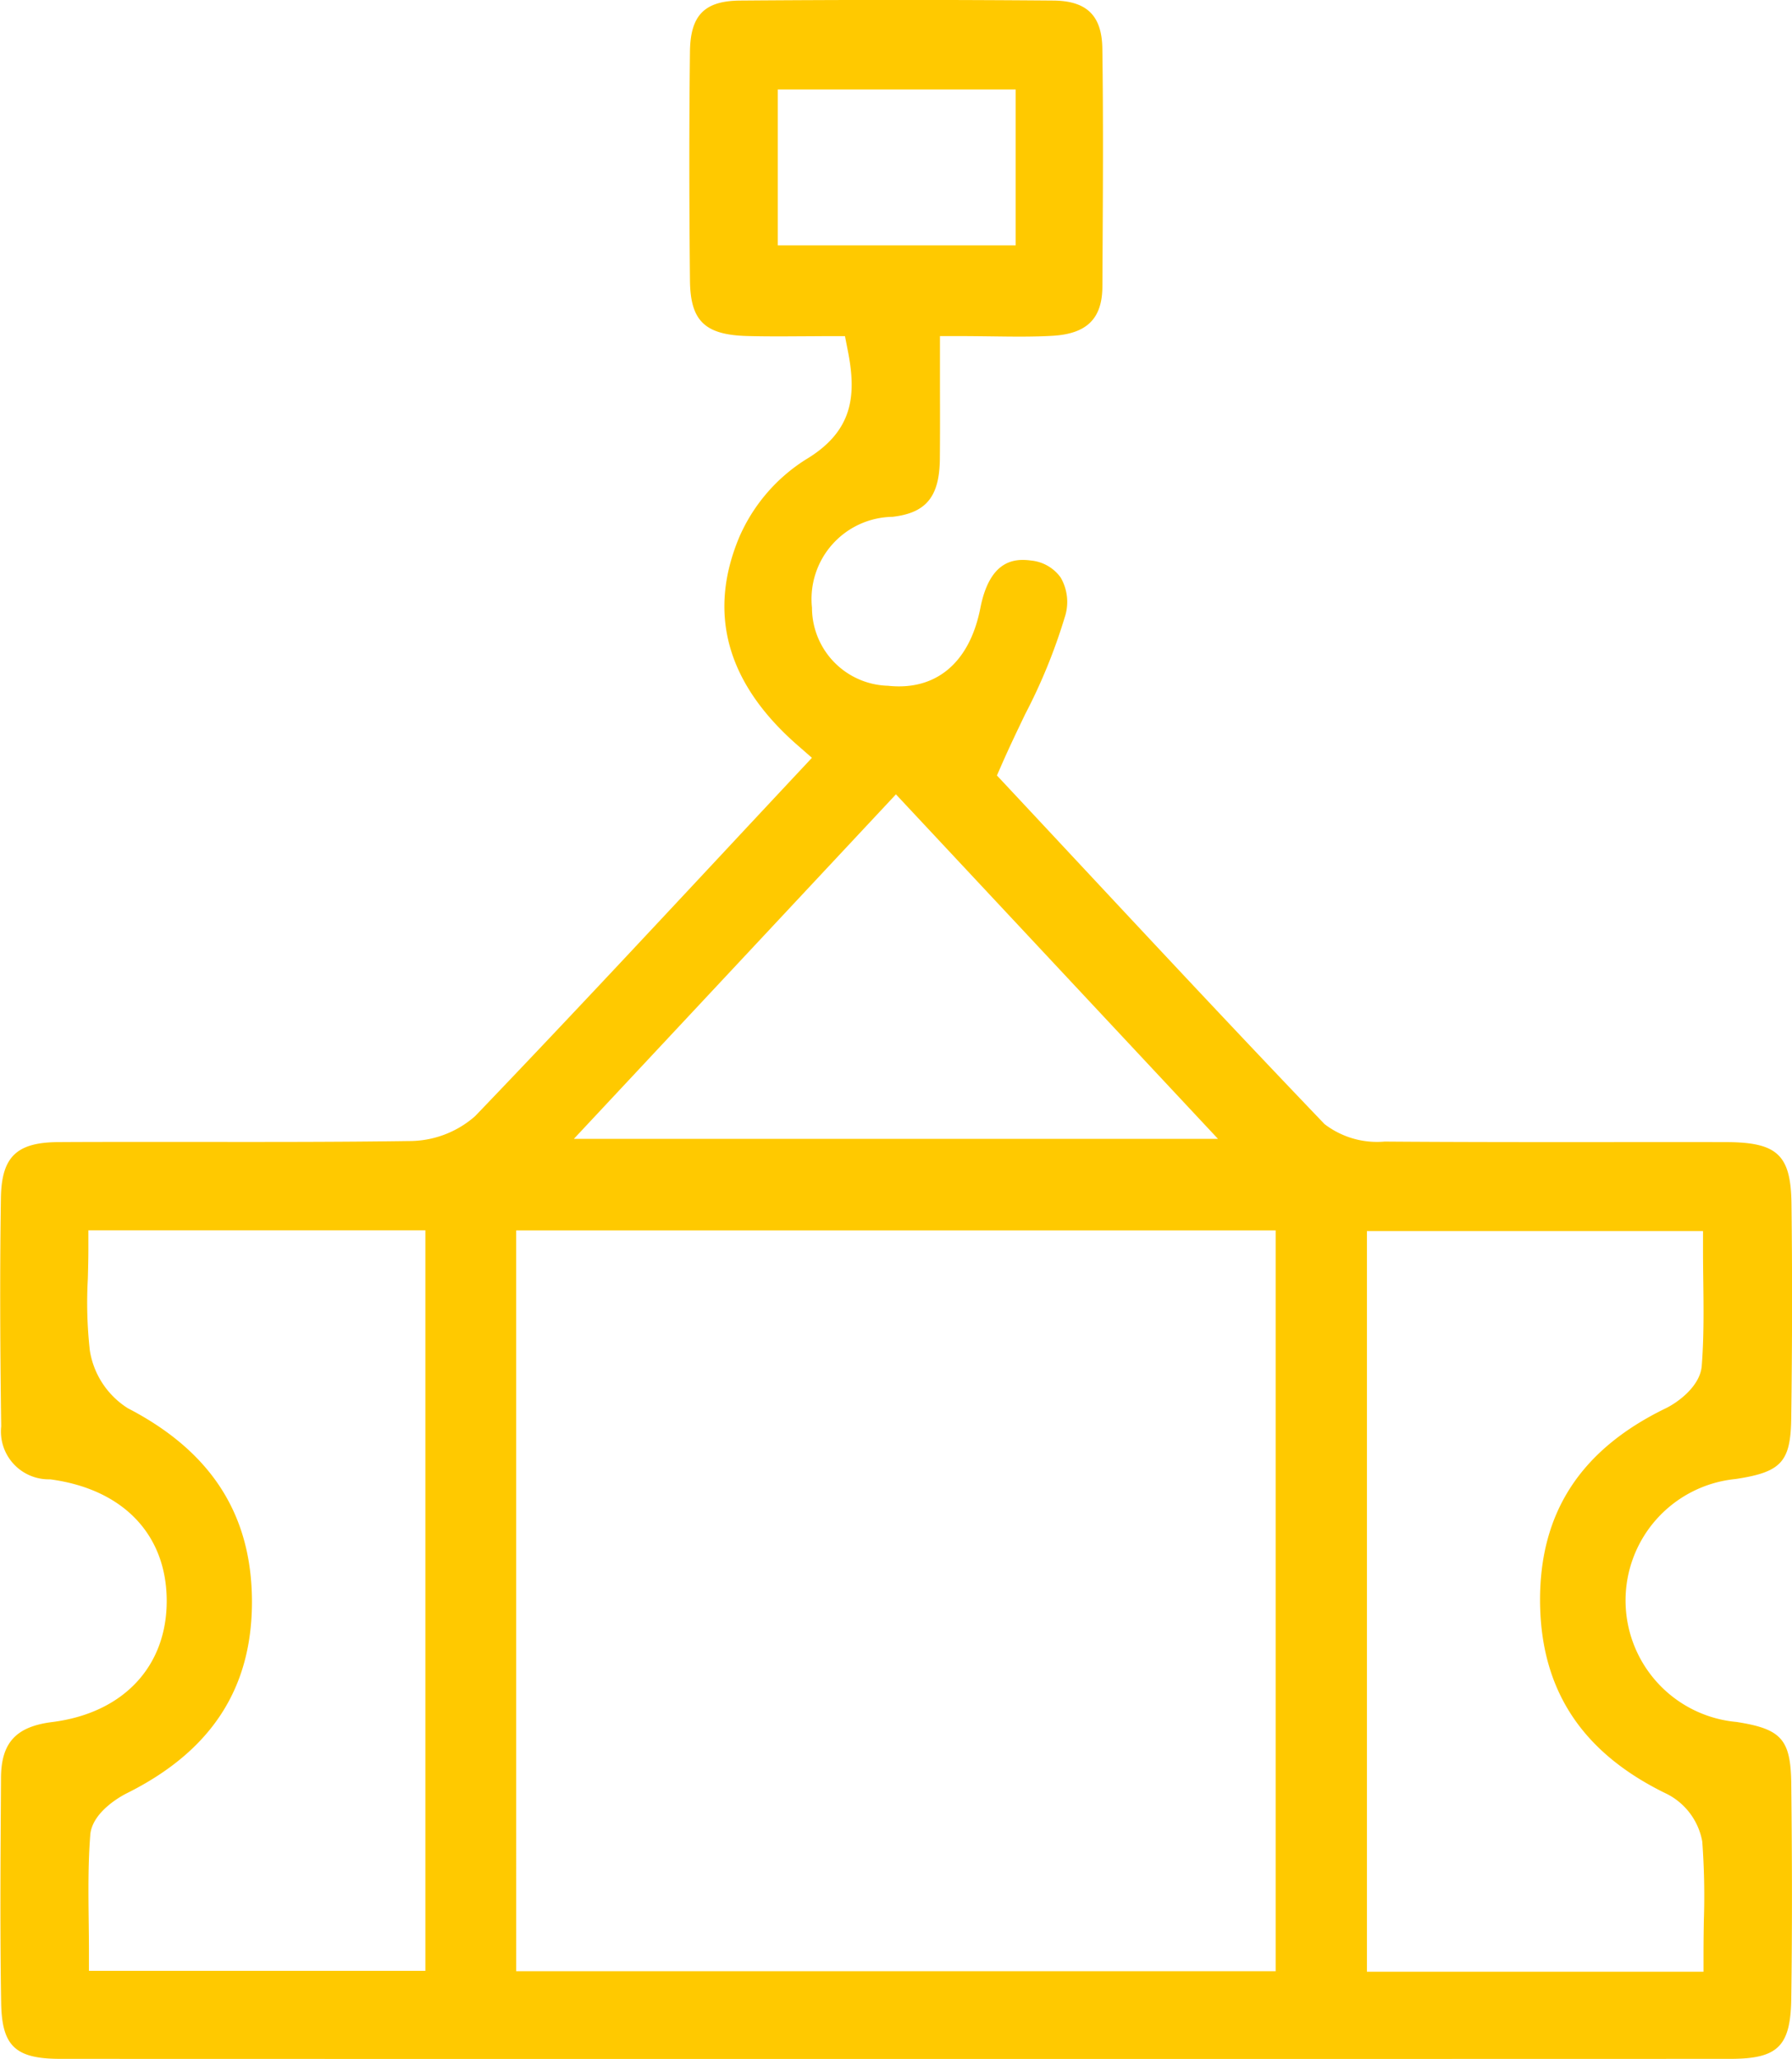
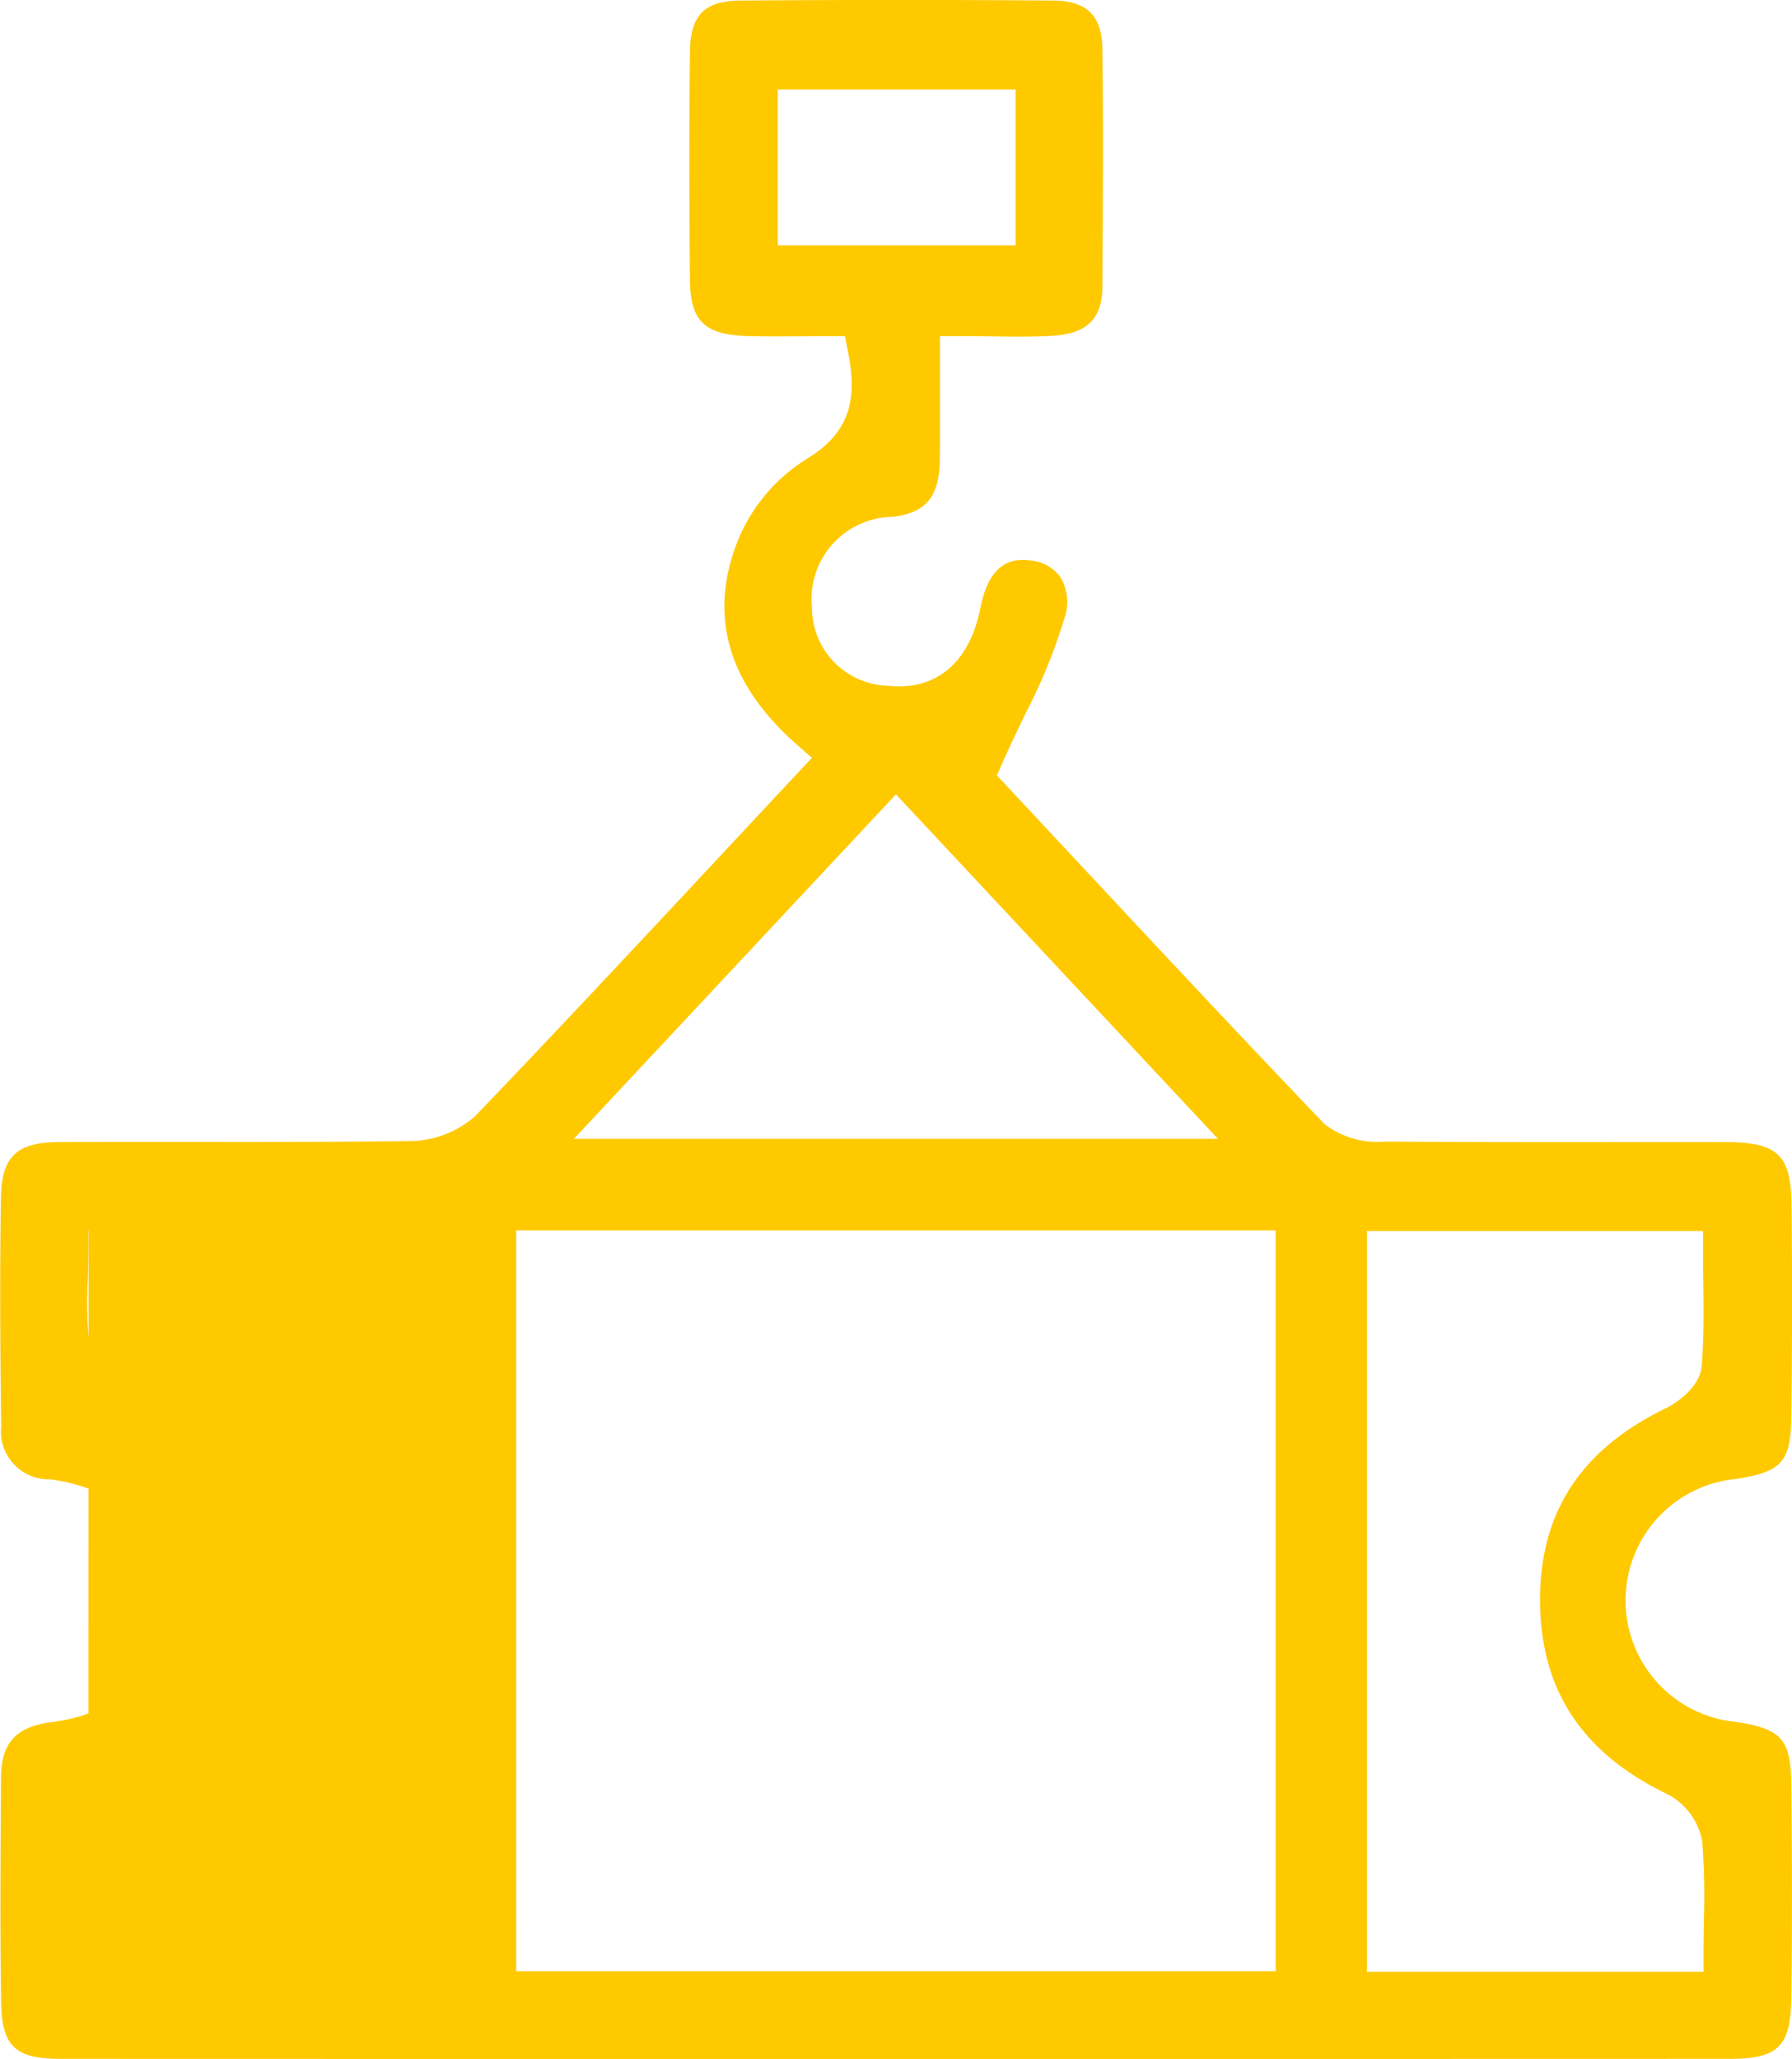
<svg xmlns="http://www.w3.org/2000/svg" width="83.436" height="95.85" viewBox="0 0 83.436 95.85">
-   <path id="Path_5251" data-name="Path 5251" d="M1121.579,541.941c24.758.008,50.911.008,77.733,0,2.235,0,2.823-.578,2.855-2.809.043-3,.042-6.264,0-9.993-.025-2.072-.455-2.556-2.552-2.882a5.68,5.68,0,0,1-.042-11.309c2.128-.32,2.564-.795,2.592-2.82.048-3.461.052-6.823.012-9.993-.028-2.274-.654-2.865-3.042-2.871q-2.929-.007-5.857,0c-3.291,0-6.694,0-10.043-.025a4.018,4.018,0,0,1-2.8-.814c-4.1-4.281-8.089-8.558-11.95-12.693q-1.482-1.588-2.914-3.12l-.389-.416.229-.522c.36-.819.729-1.586,1.085-2.328a26.021,26.021,0,0,0,1.839-4.5,2.264,2.264,0,0,0-.186-1.866,1.925,1.925,0,0,0-1.382-.79c-.8-.109-1.925,0-2.359,2.224-.5,2.535-2.064,3.848-4.3,3.606a3.639,3.639,0,0,1-3.537-3.633,3.828,3.828,0,0,1,3.746-4.231c1.573-.18,2.192-.939,2.208-2.706.01-1.071.008-2.139.005-3.269,0-.513,0-1.036,0-1.575v-.864h.864c.551,0,1.067.007,1.56.013,1.033.014,1.926.025,2.818-.027,1.6-.093,2.312-.8,2.32-2.286l.008-1.391c.018-3.18.037-6.468-.01-9.7-.022-1.529-.725-2.216-2.278-2.229-4.65-.038-9.554-.039-14.575,0-1.669.012-2.327.678-2.347,2.375-.038,3.182-.04,6.666,0,10.651.017,1.881.687,2.535,2.654,2.59.87.024,1.766.018,2.632.012.406,0,.812-.006,1.22-.006h.711l.137.7c.41,2.082.231,3.738-1.971,5.05a8.075,8.075,0,0,0-3.087,3.606c-1.489,3.556-.577,6.814,2.71,9.686l.673.588-.611.653q-1.744,1.863-3.462,3.705c-3.973,4.256-7.726,8.276-11.61,12.324a4.636,4.636,0,0,1-3.075,1.158c-3.293.047-6.639.044-9.873.041h-2.471c-1.328,0-2.668,0-3.993.009-1.939.011-2.636.689-2.666,2.59-.048,3.076-.044,6.458.013,10.644a2.227,2.227,0,0,0,2.276,2.464c3.373.447,5.4,2.54,5.43,5.6.028,3.1-2.016,5.282-5.334,5.7-1.681.211-2.371.961-2.381,2.587l-.005.879c-.02,3.133-.041,6.372.011,9.552C1118.841,541.342,1119.463,541.94,1121.579,541.941Zm60.83-38.535h15.649v.864c0,.483.006.965.012,1.447.016,1.3.033,2.636-.071,3.962-.075.957-1.126,1.709-1.671,1.974-3.967,1.923-5.883,4.865-5.857,8.995s1.964,7.065,5.927,8.971a3.1,3.1,0,0,1,1.625,2.205,34.42,34.42,0,0,1,.073,3.684c-.008.493-.015,1-.015,1.512v.864h-15.672Zm-27.429-45.887v-7.26h11.074v7.26Zm5.5,25.556,14.994,16.037h-29.989Zm-17.681,20.3h35.361v34.486H1142.8Zm-19.833,28.149c.088-1.113,1.529-1.86,1.693-1.942,3.964-1.972,5.873-4.925,5.836-9.028-.036-3.994-1.926-6.905-5.776-8.9a3.9,3.9,0,0,1-1.771-2.686,20.113,20.113,0,0,1-.093-3.34c.012-.454.025-.925.025-1.393v-.864h15.691v34.472h-15.665v-.864c0-.493-.006-.983-.012-1.471C1122.879,534.2,1122.863,532.848,1122.968,531.519Z" transform="translate(-1118.765 -446.096)" fill="#ffc900" />
+   <path id="Path_5251" data-name="Path 5251" d="M1121.579,541.941c24.758.008,50.911.008,77.733,0,2.235,0,2.823-.578,2.855-2.809.043-3,.042-6.264,0-9.993-.025-2.072-.455-2.556-2.552-2.882a5.68,5.68,0,0,1-.042-11.309c2.128-.32,2.564-.795,2.592-2.82.048-3.461.052-6.823.012-9.993-.028-2.274-.654-2.865-3.042-2.871q-2.929-.007-5.857,0c-3.291,0-6.694,0-10.043-.025a4.018,4.018,0,0,1-2.8-.814c-4.1-4.281-8.089-8.558-11.95-12.693q-1.482-1.588-2.914-3.12l-.389-.416.229-.522c.36-.819.729-1.586,1.085-2.328a26.021,26.021,0,0,0,1.839-4.5,2.264,2.264,0,0,0-.186-1.866,1.925,1.925,0,0,0-1.382-.79c-.8-.109-1.925,0-2.359,2.224-.5,2.535-2.064,3.848-4.3,3.606a3.639,3.639,0,0,1-3.537-3.633,3.828,3.828,0,0,1,3.746-4.231c1.573-.18,2.192-.939,2.208-2.706.01-1.071.008-2.139.005-3.269,0-.513,0-1.036,0-1.575v-.864h.864c.551,0,1.067.007,1.56.013,1.033.014,1.926.025,2.818-.027,1.6-.093,2.312-.8,2.32-2.286l.008-1.391c.018-3.18.037-6.468-.01-9.7-.022-1.529-.725-2.216-2.278-2.229-4.65-.038-9.554-.039-14.575,0-1.669.012-2.327.678-2.347,2.375-.038,3.182-.04,6.666,0,10.651.017,1.881.687,2.535,2.654,2.59.87.024,1.766.018,2.632.012.406,0,.812-.006,1.22-.006h.711l.137.7c.41,2.082.231,3.738-1.971,5.05a8.075,8.075,0,0,0-3.087,3.606c-1.489,3.556-.577,6.814,2.71,9.686l.673.588-.611.653q-1.744,1.863-3.462,3.705c-3.973,4.256-7.726,8.276-11.61,12.324a4.636,4.636,0,0,1-3.075,1.158c-3.293.047-6.639.044-9.873.041h-2.471c-1.328,0-2.668,0-3.993.009-1.939.011-2.636.689-2.666,2.59-.048,3.076-.044,6.458.013,10.644a2.227,2.227,0,0,0,2.276,2.464c3.373.447,5.4,2.54,5.43,5.6.028,3.1-2.016,5.282-5.334,5.7-1.681.211-2.371.961-2.381,2.587l-.005.879c-.02,3.133-.041,6.372.011,9.552C1118.841,541.342,1119.463,541.94,1121.579,541.941Zm60.83-38.535h15.649v.864c0,.483.006.965.012,1.447.016,1.3.033,2.636-.071,3.962-.075.957-1.126,1.709-1.671,1.974-3.967,1.923-5.883,4.865-5.857,8.995s1.964,7.065,5.927,8.971a3.1,3.1,0,0,1,1.625,2.205,34.42,34.42,0,0,1,.073,3.684c-.008.493-.015,1-.015,1.512v.864h-15.672Zm-27.429-45.887v-7.26h11.074v7.26Zm5.5,25.556,14.994,16.037h-29.989Zm-17.681,20.3h35.361v34.486H1142.8Zm-19.833,28.149c.088-1.113,1.529-1.86,1.693-1.942,3.964-1.972,5.873-4.925,5.836-9.028-.036-3.994-1.926-6.905-5.776-8.9a3.9,3.9,0,0,1-1.771-2.686,20.113,20.113,0,0,1-.093-3.34c.012-.454.025-.925.025-1.393v-.864h15.691h-15.665v-.864c0-.493-.006-.983-.012-1.471C1122.879,534.2,1122.863,532.848,1122.968,531.519Z" transform="translate(-1118.765 -446.096)" fill="#ffc900" />
</svg>